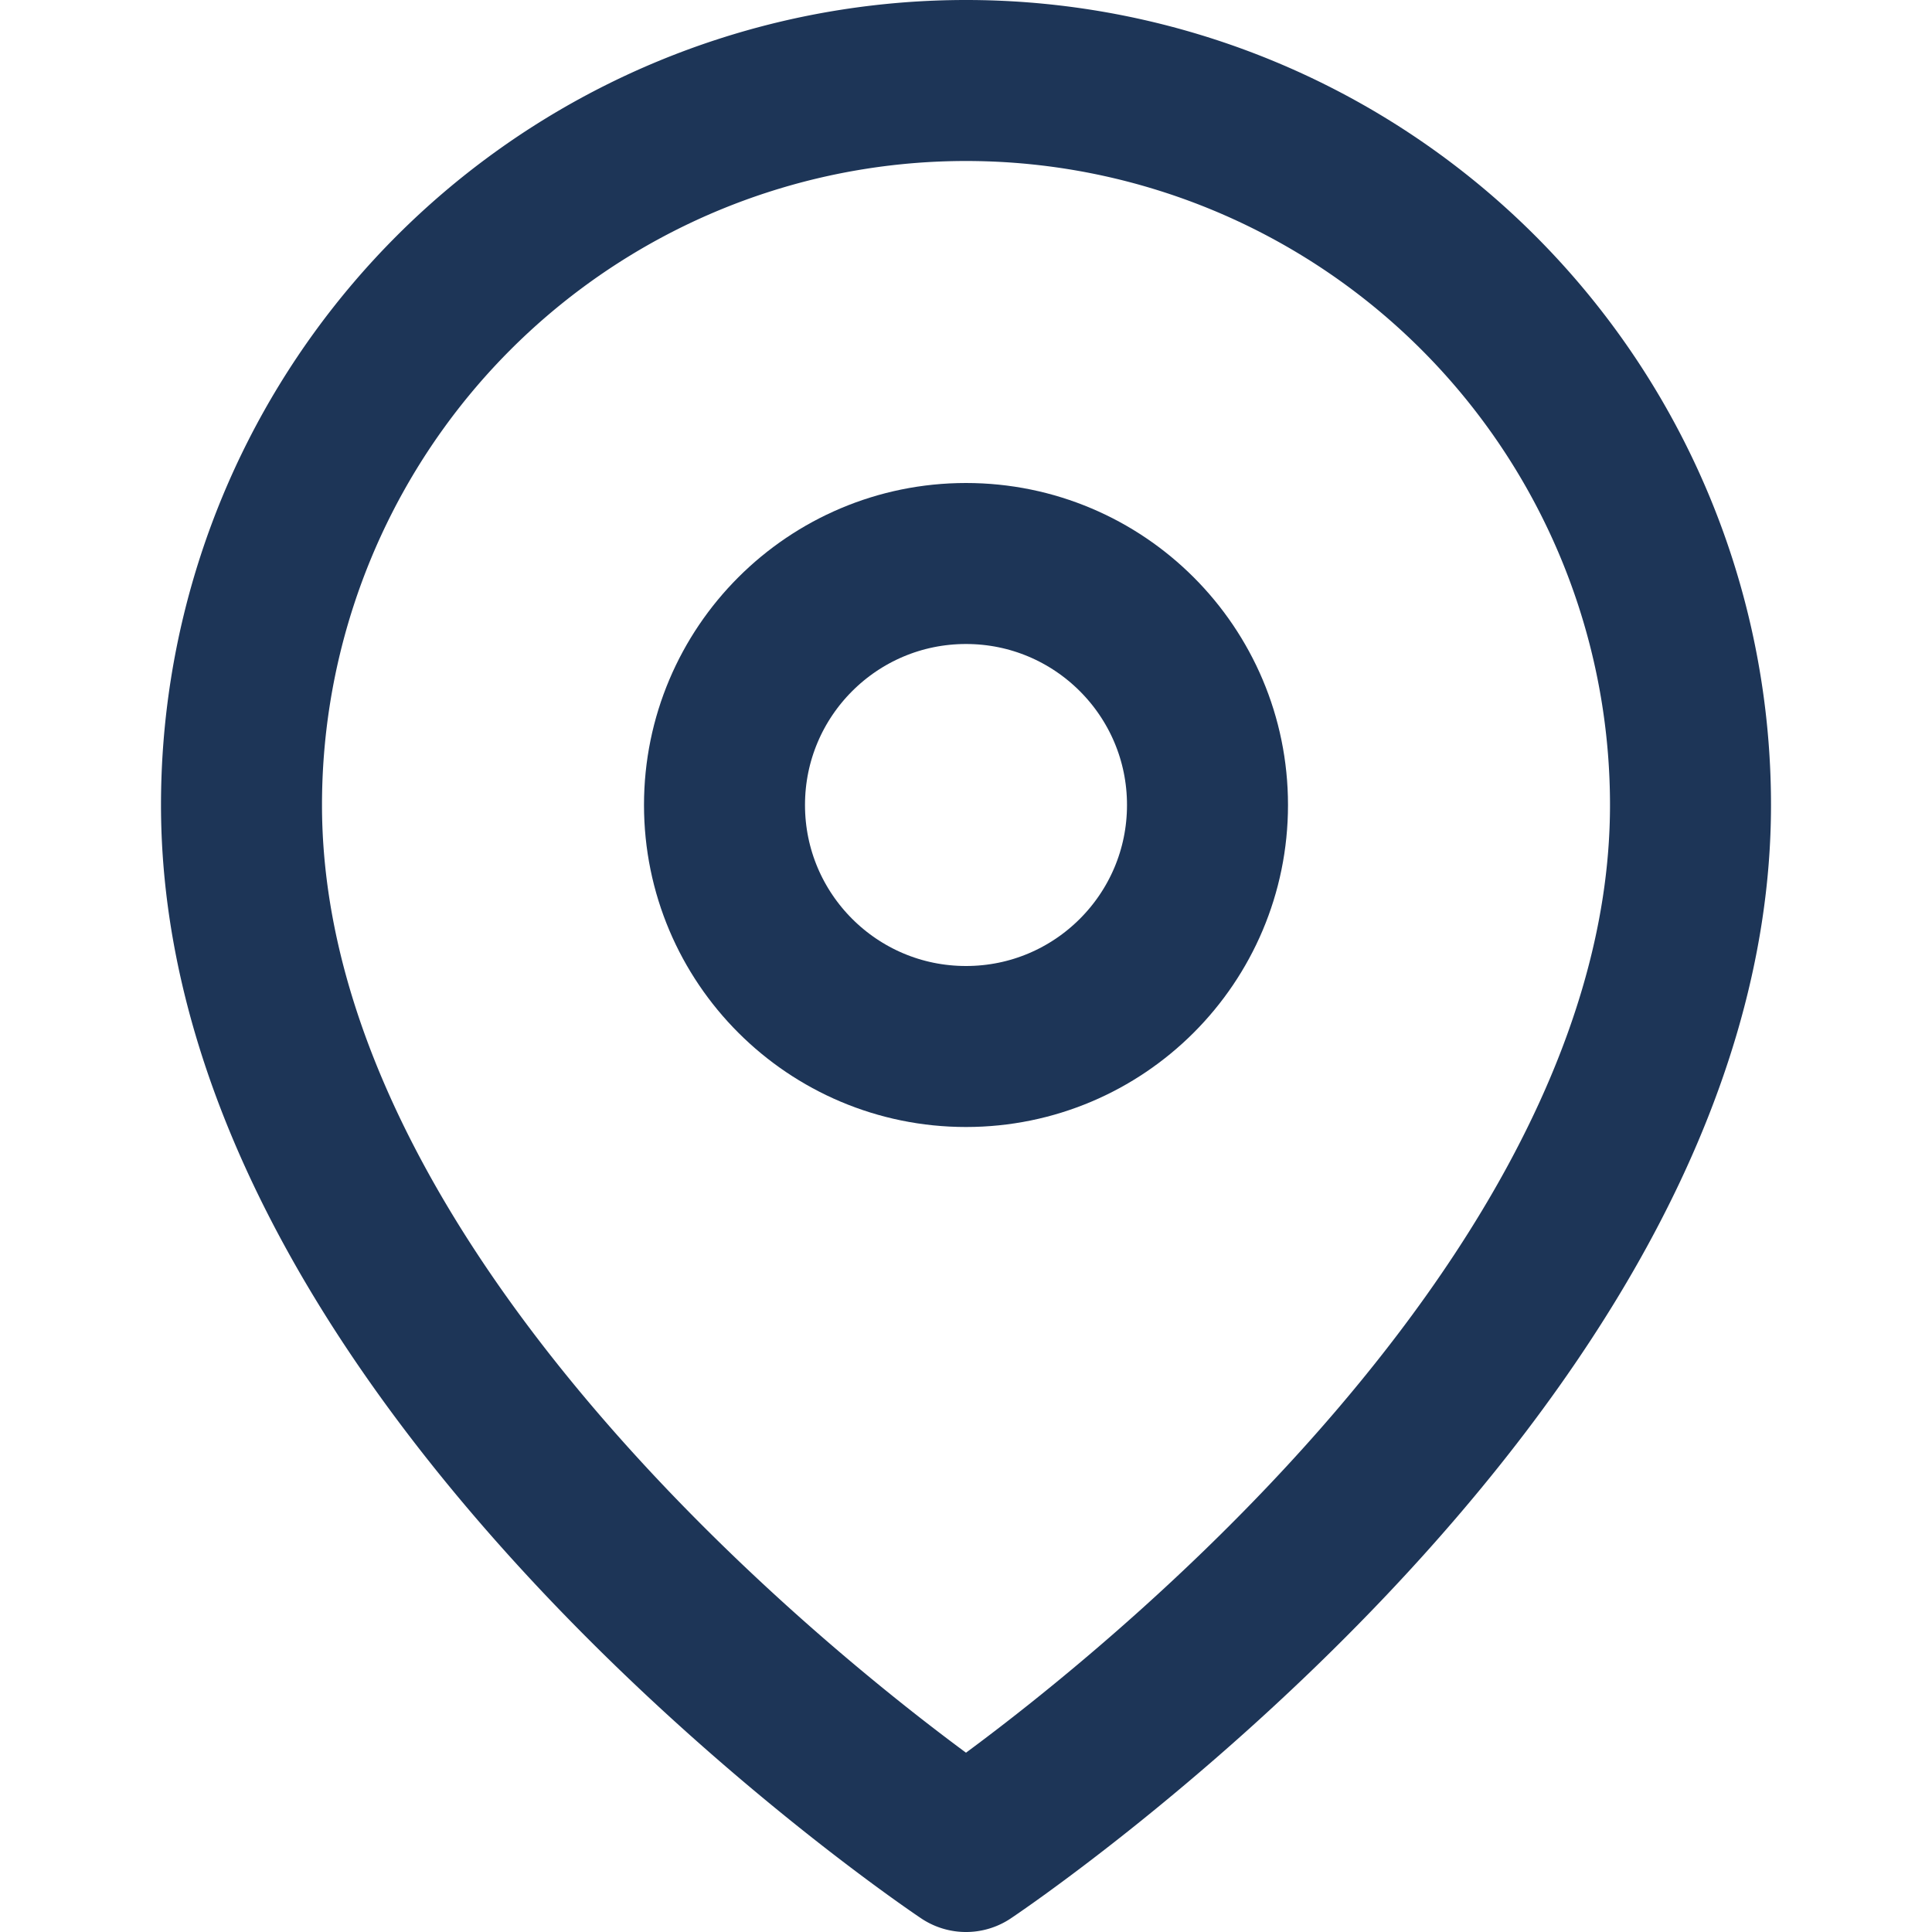
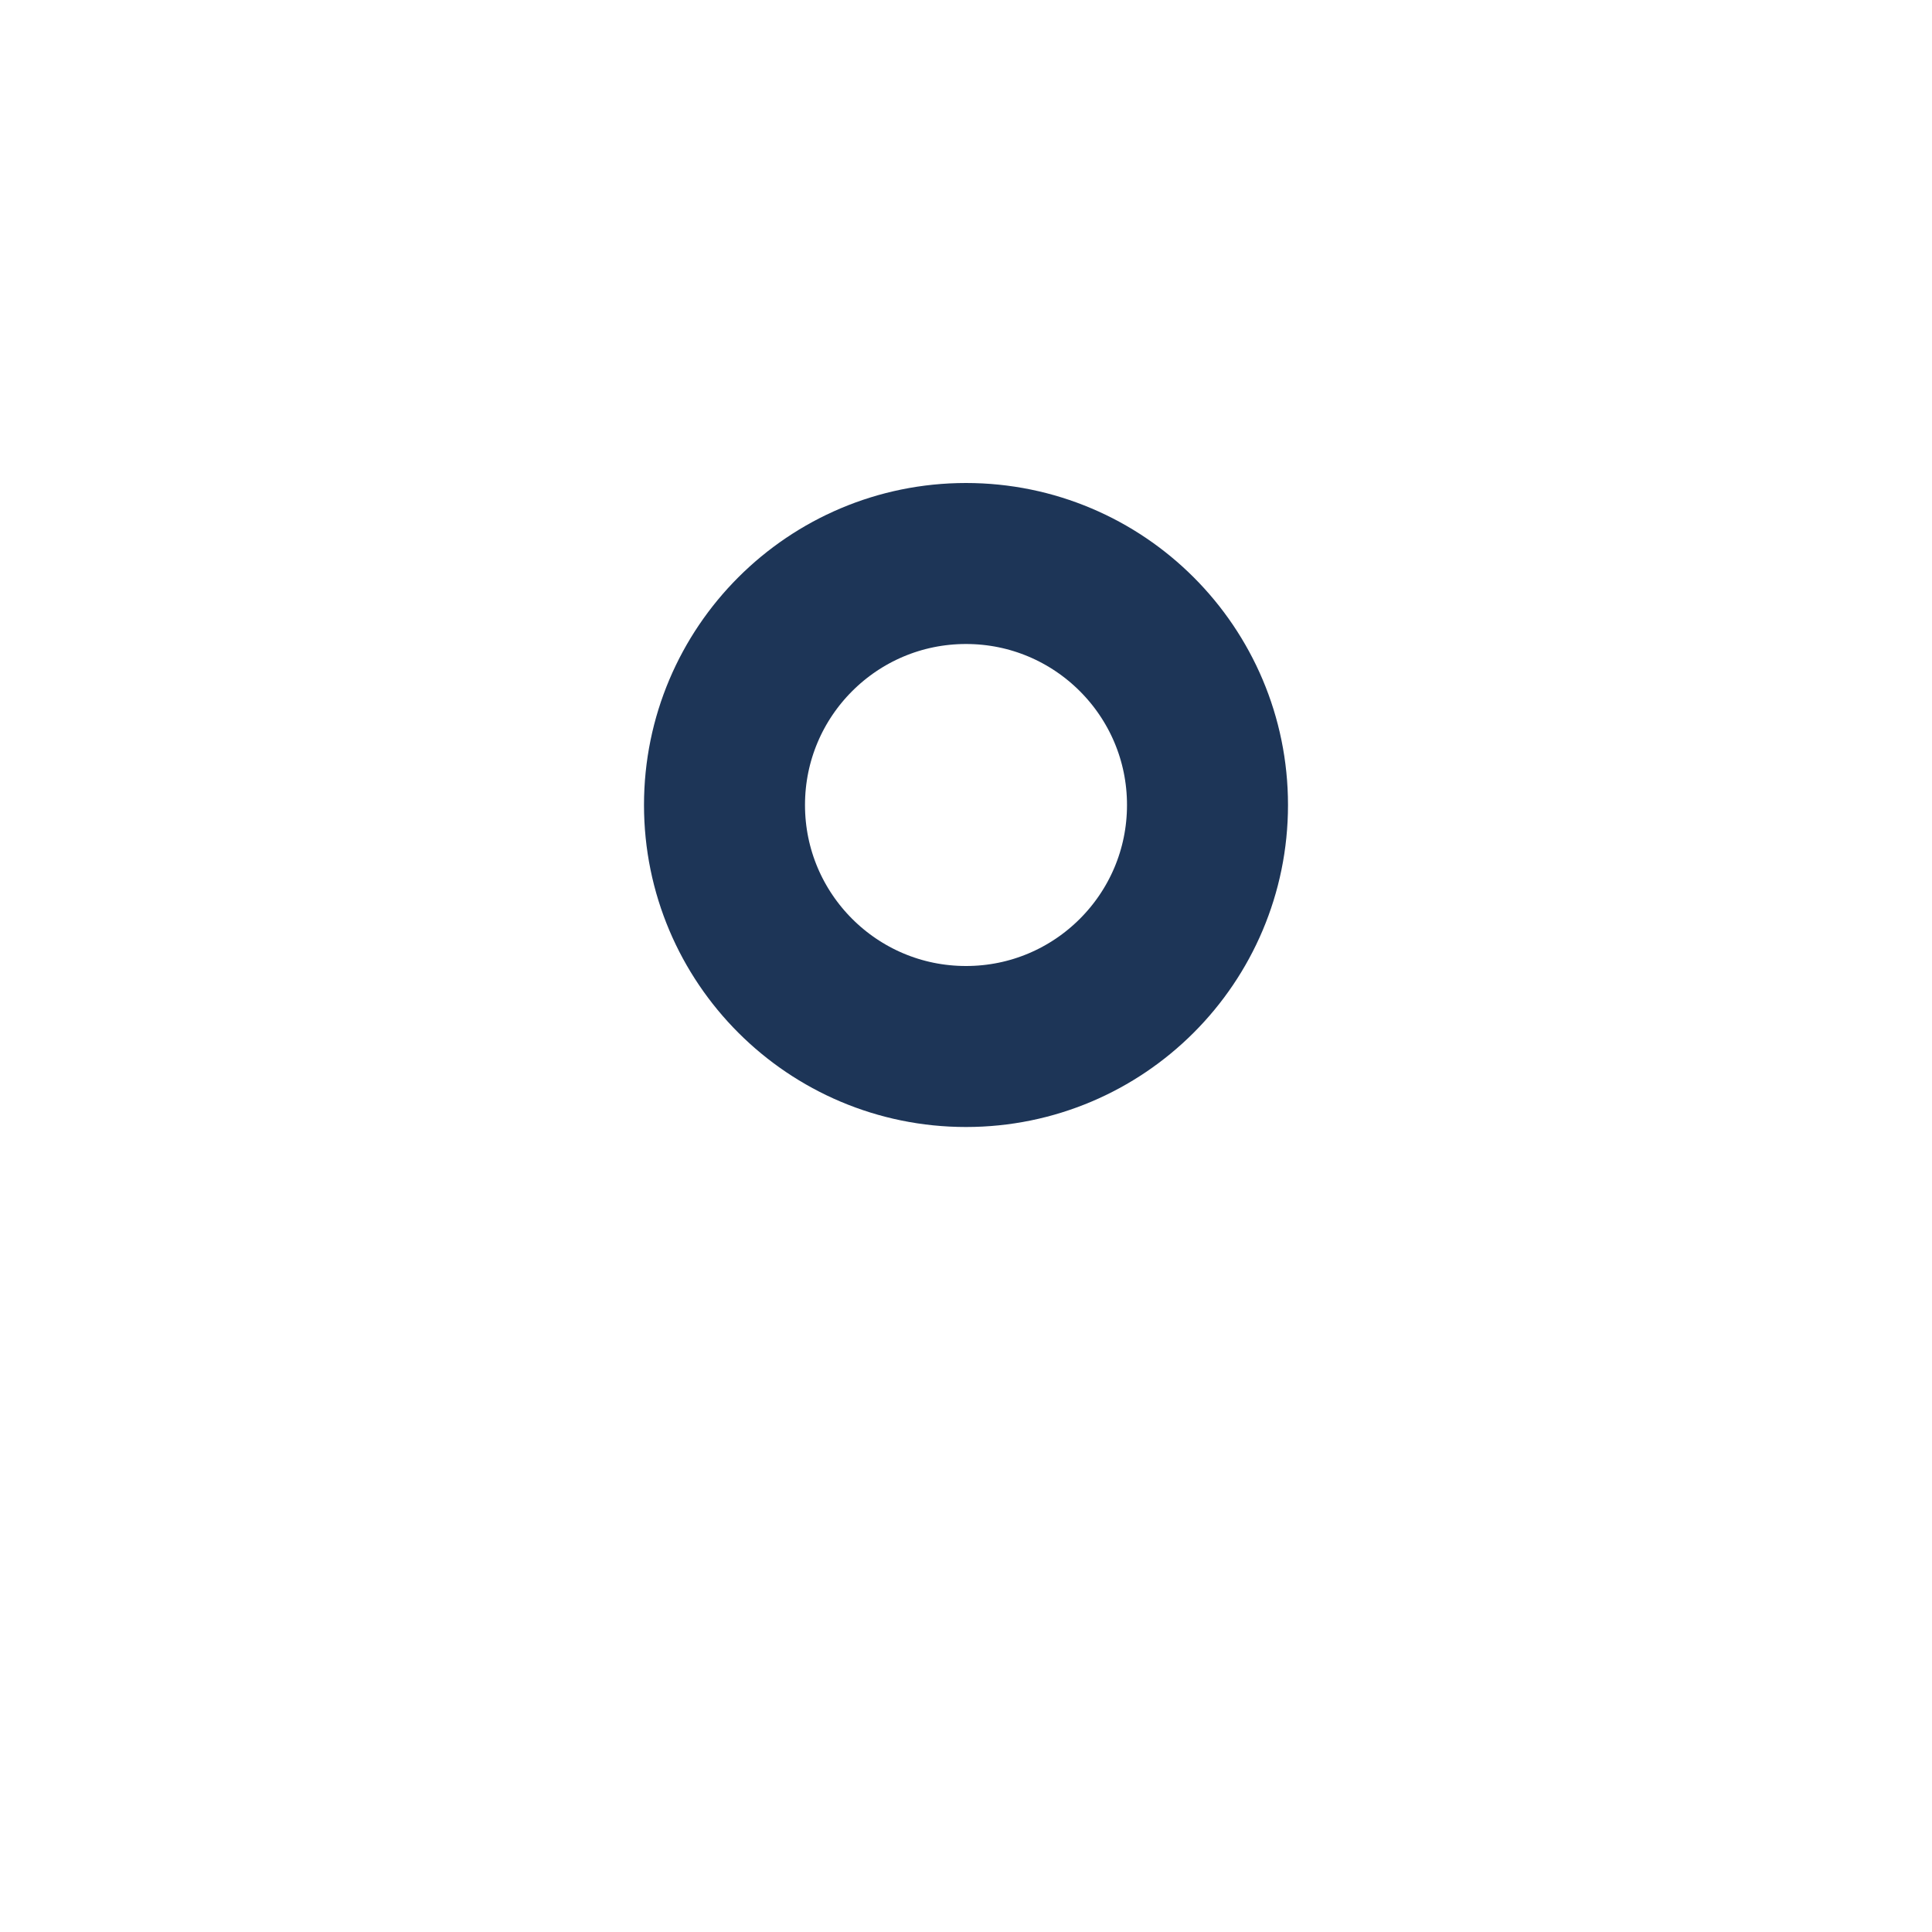
<svg xmlns="http://www.w3.org/2000/svg" width="36" height="36" viewBox="0 0 24 24" fill="none" stroke="#1D3557" stroke-width="2" stroke-linecap="round" stroke-linejoin="round">
-   <path d="M21 10c0 7-9 13-9 13s-9-6-9-13a9 9 0 0 1 18 0z" />
  <circle cx="12" cy="10" r="3" />
</svg>